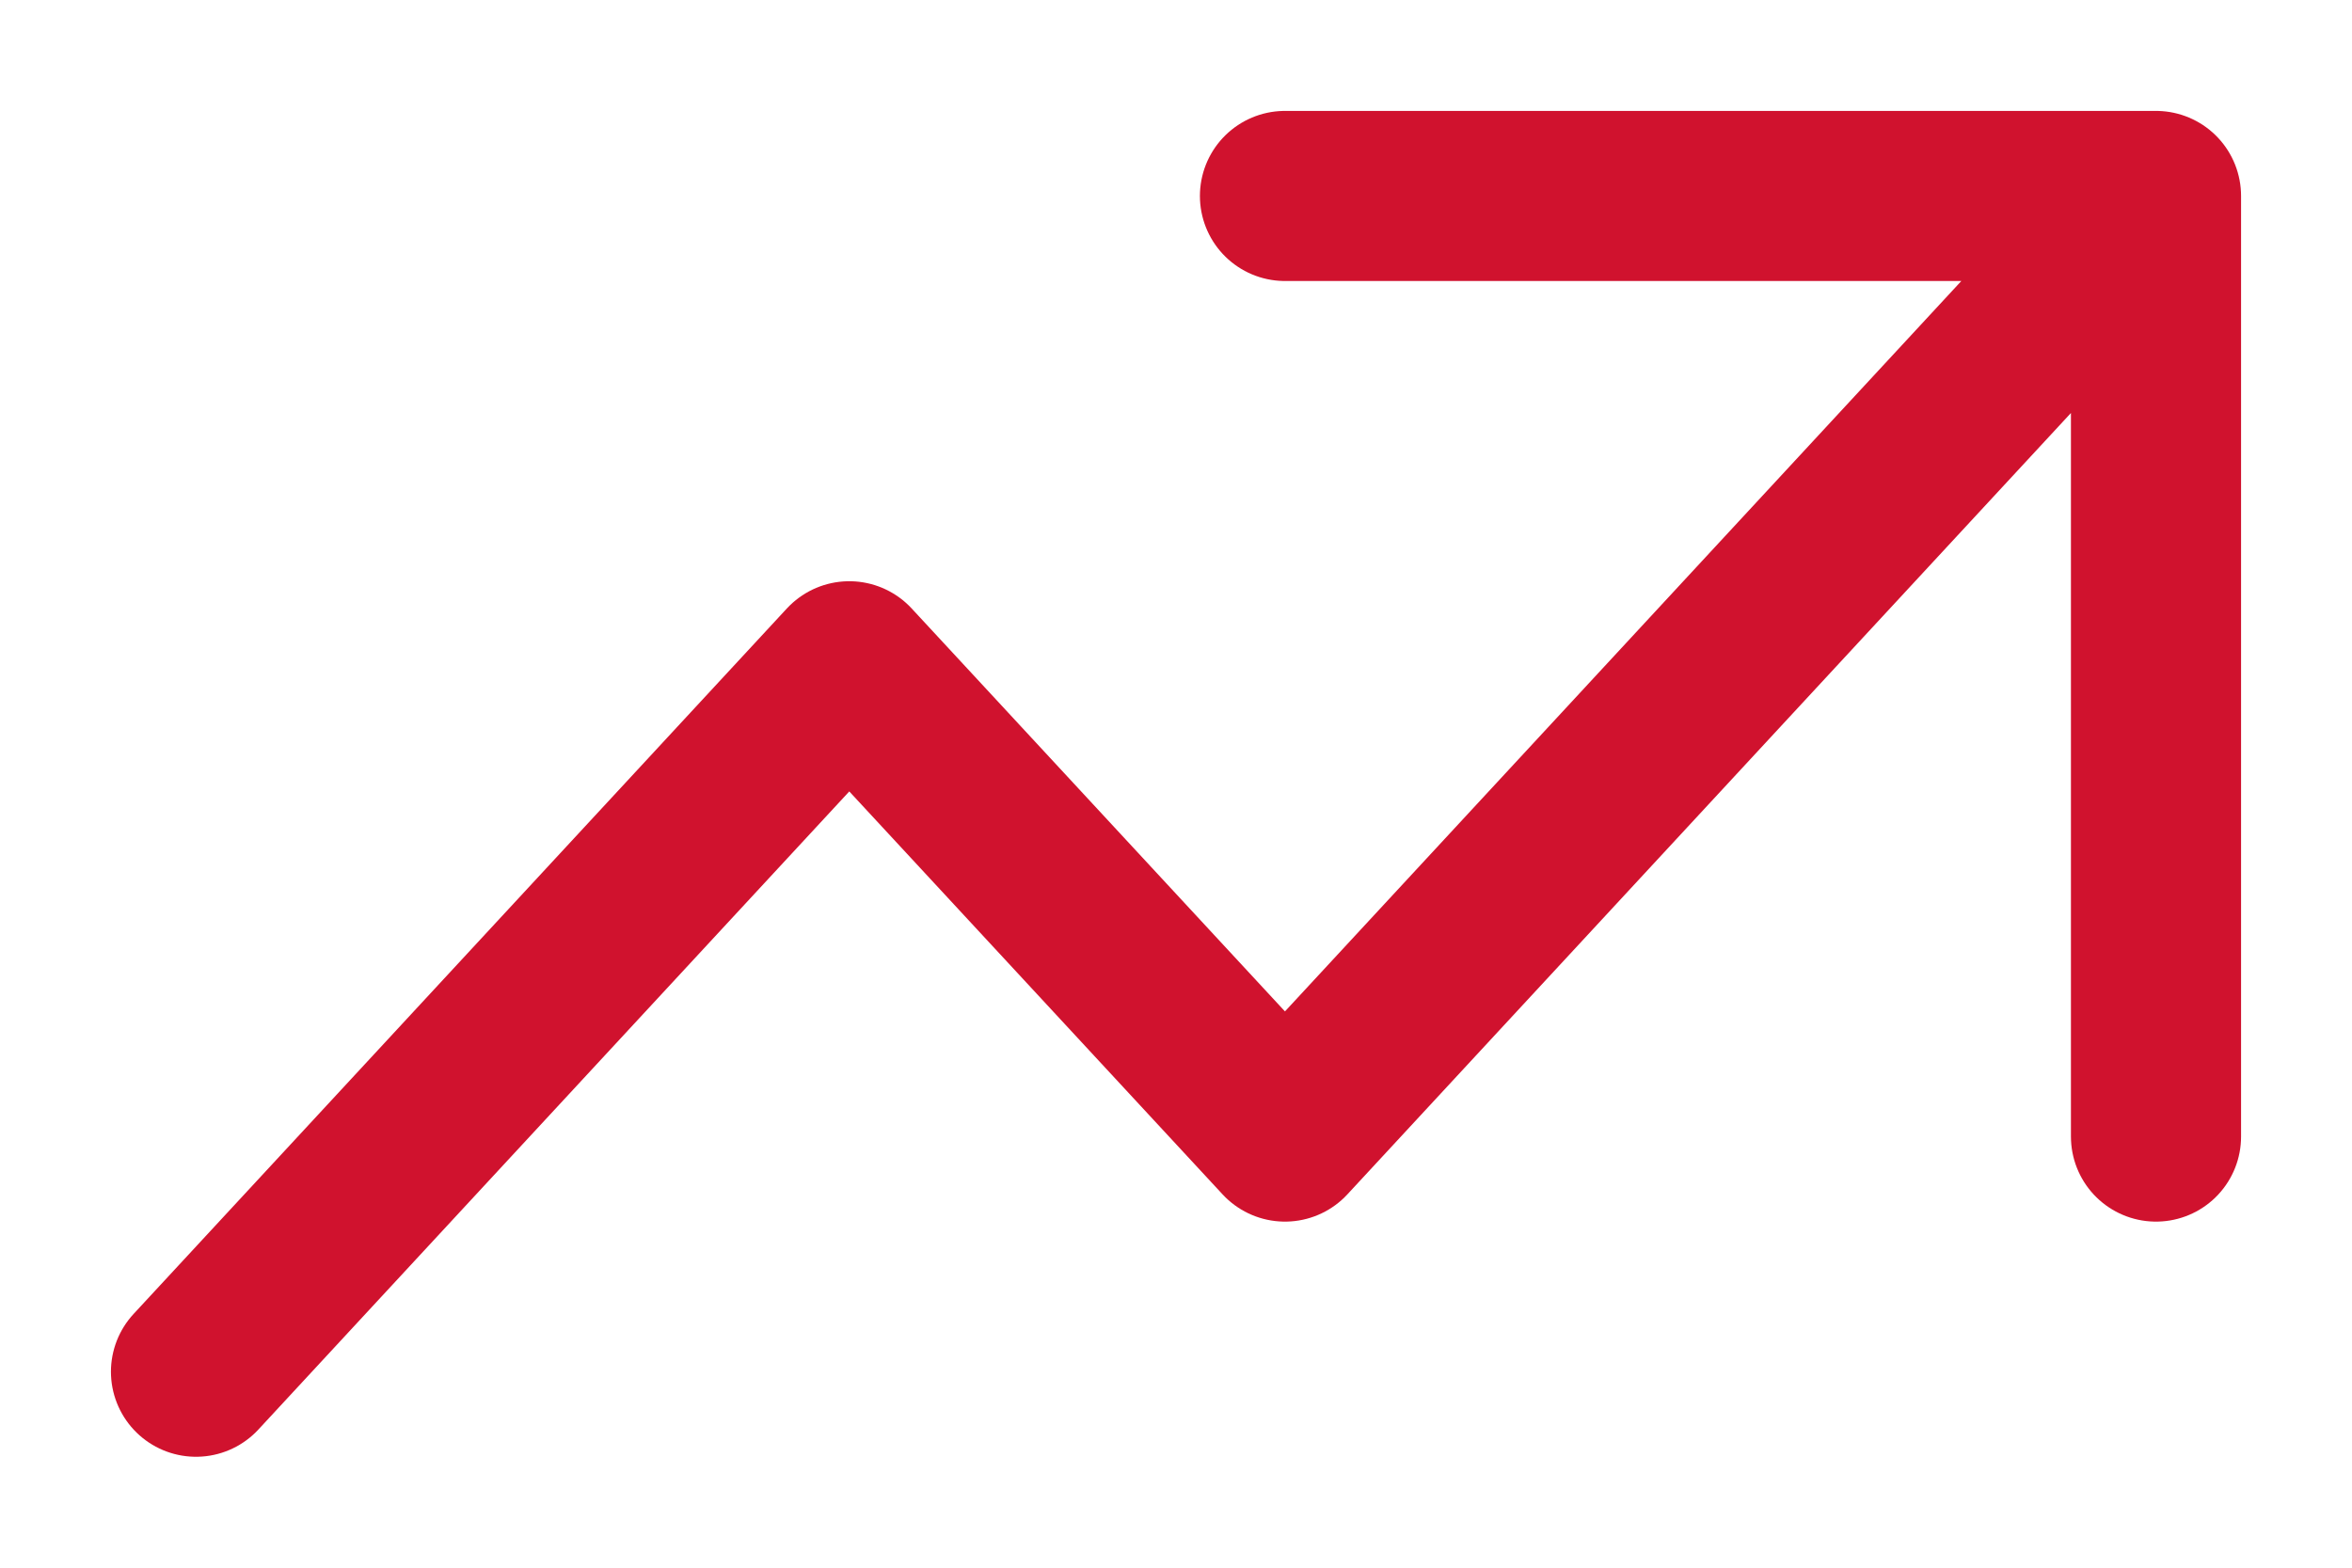
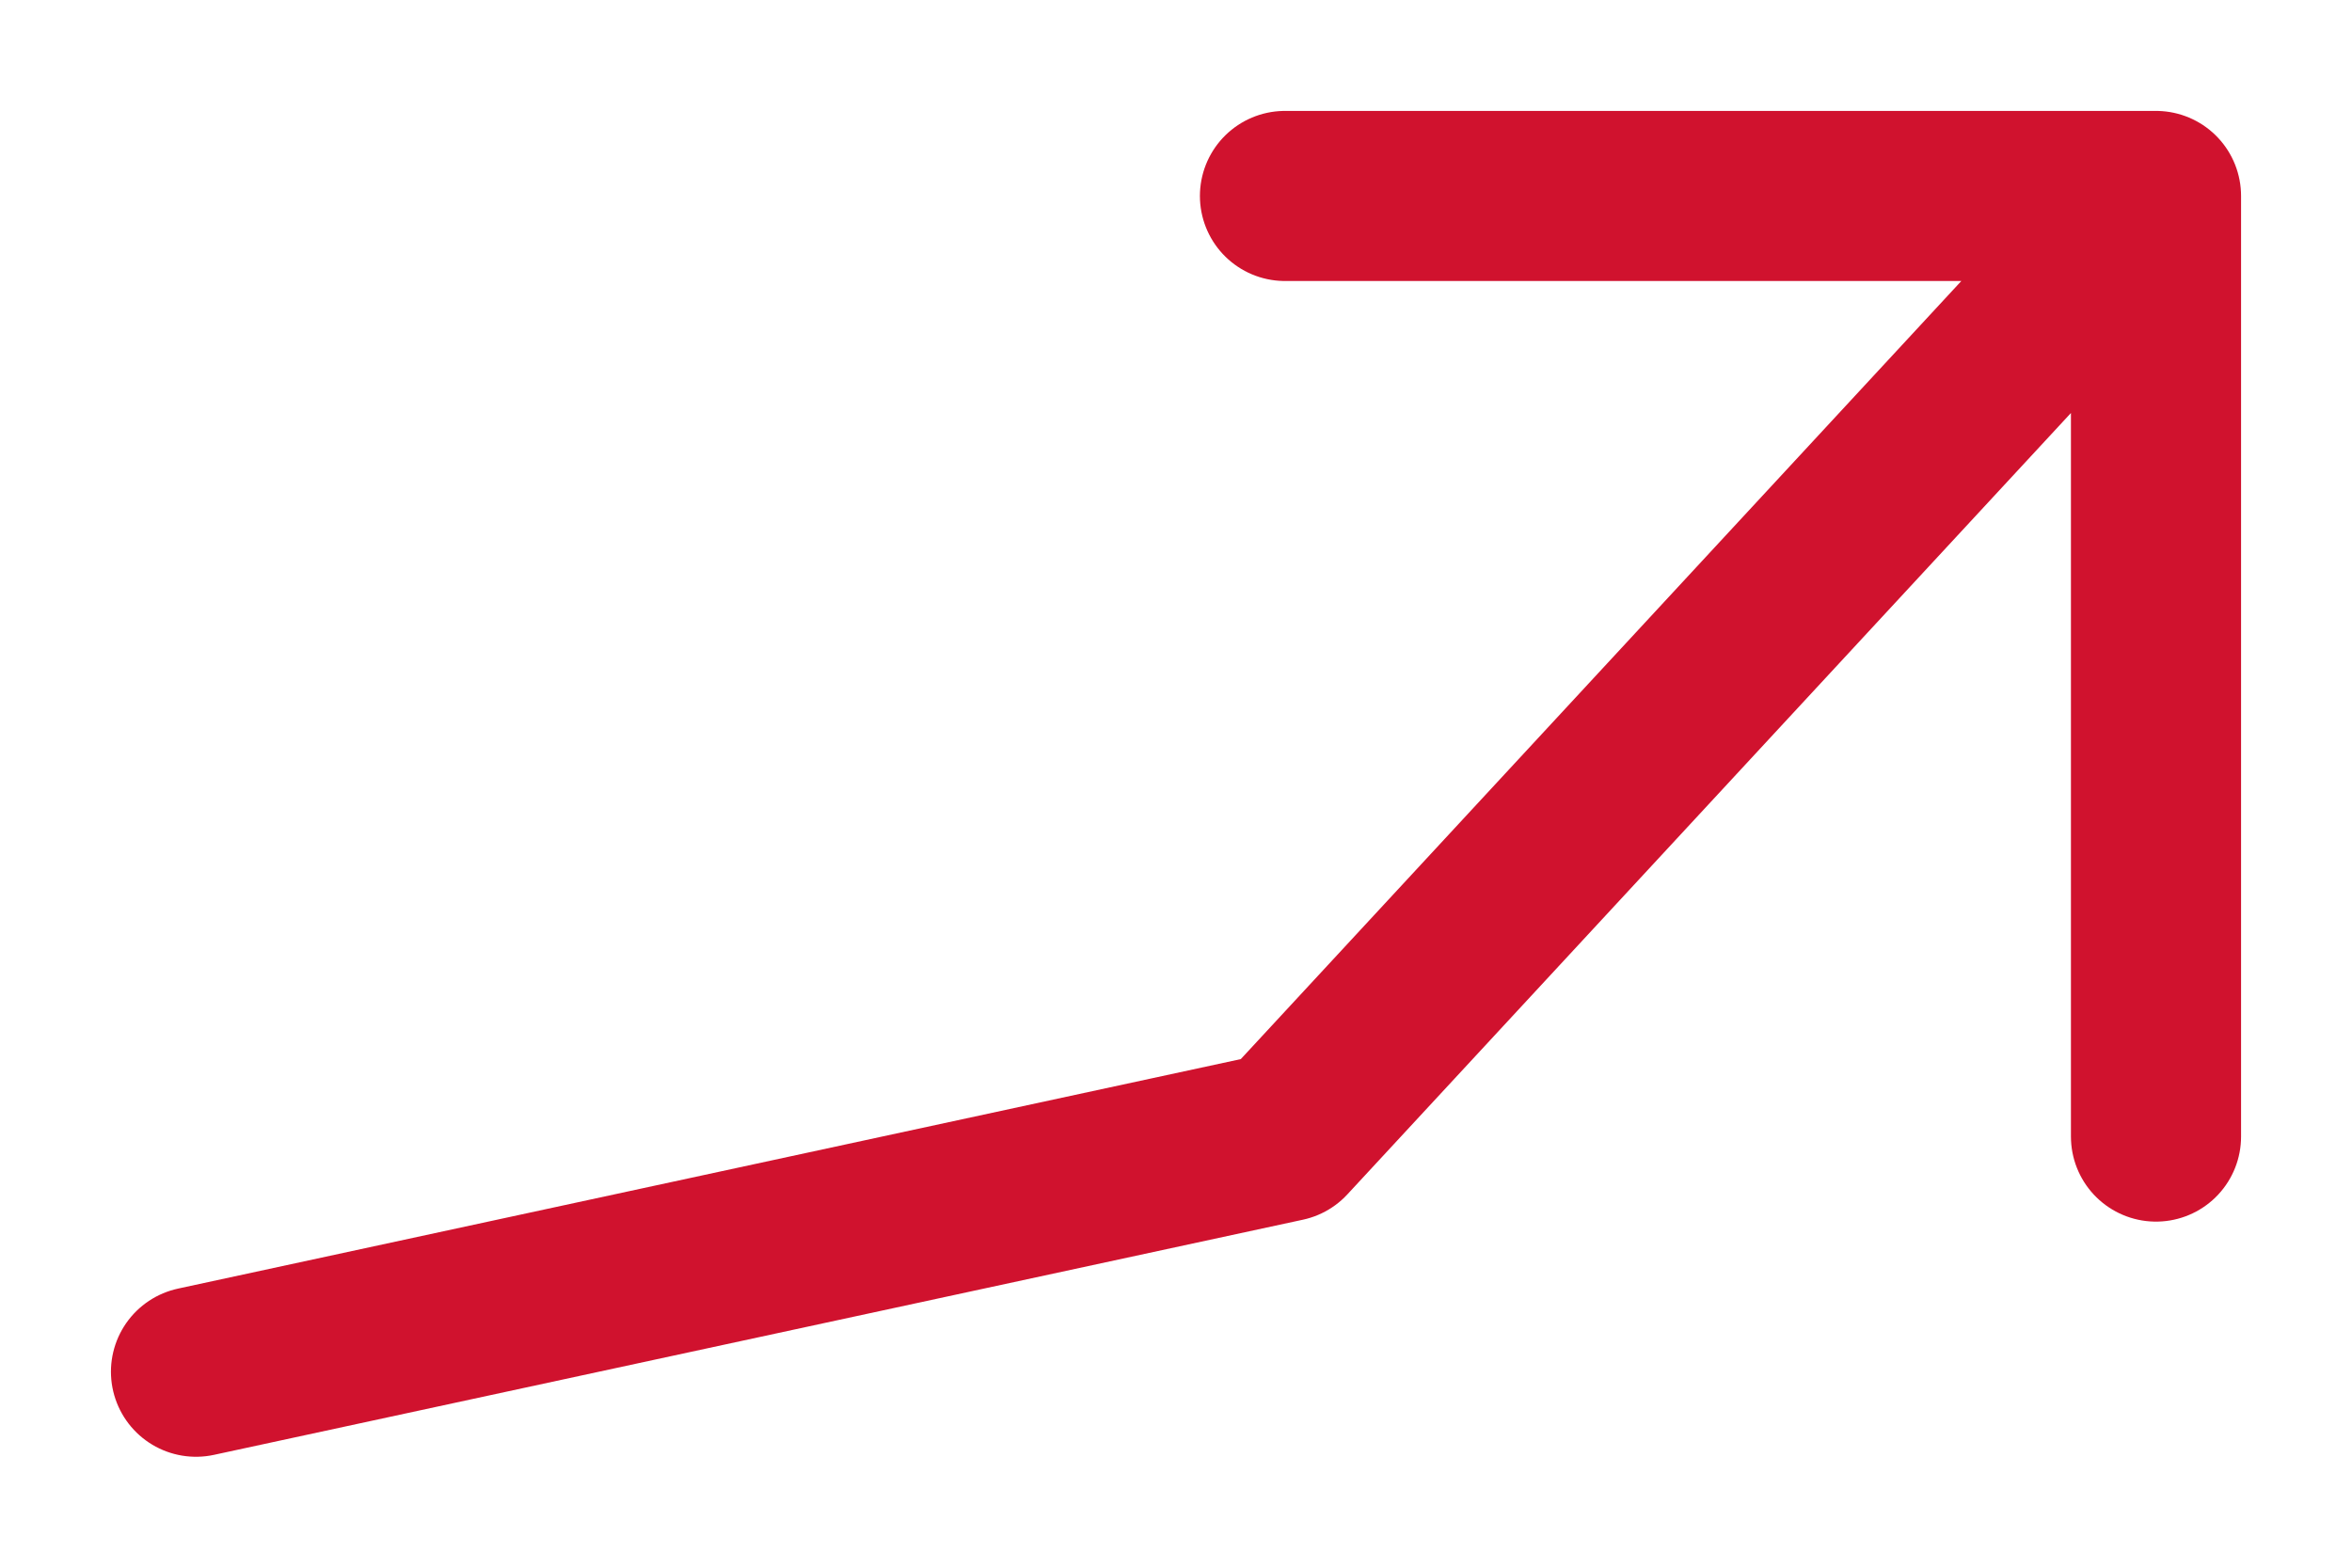
<svg xmlns="http://www.w3.org/2000/svg" width="12" height="8" viewBox="0 0 12 8" fill="none">
-   <path d="M6.556 1H11M11 1V5.8M11 1L6.556 5.8L4.333 3.4L1 7" stroke="#D0122E" stroke-width="0.868" stroke-linecap="round" stroke-linejoin="round" />
+   <path d="M6.556 1H11M11 1V5.8M11 1L6.556 5.8L1 7" stroke="#D0122E" stroke-width="0.868" stroke-linecap="round" stroke-linejoin="round" />
</svg>